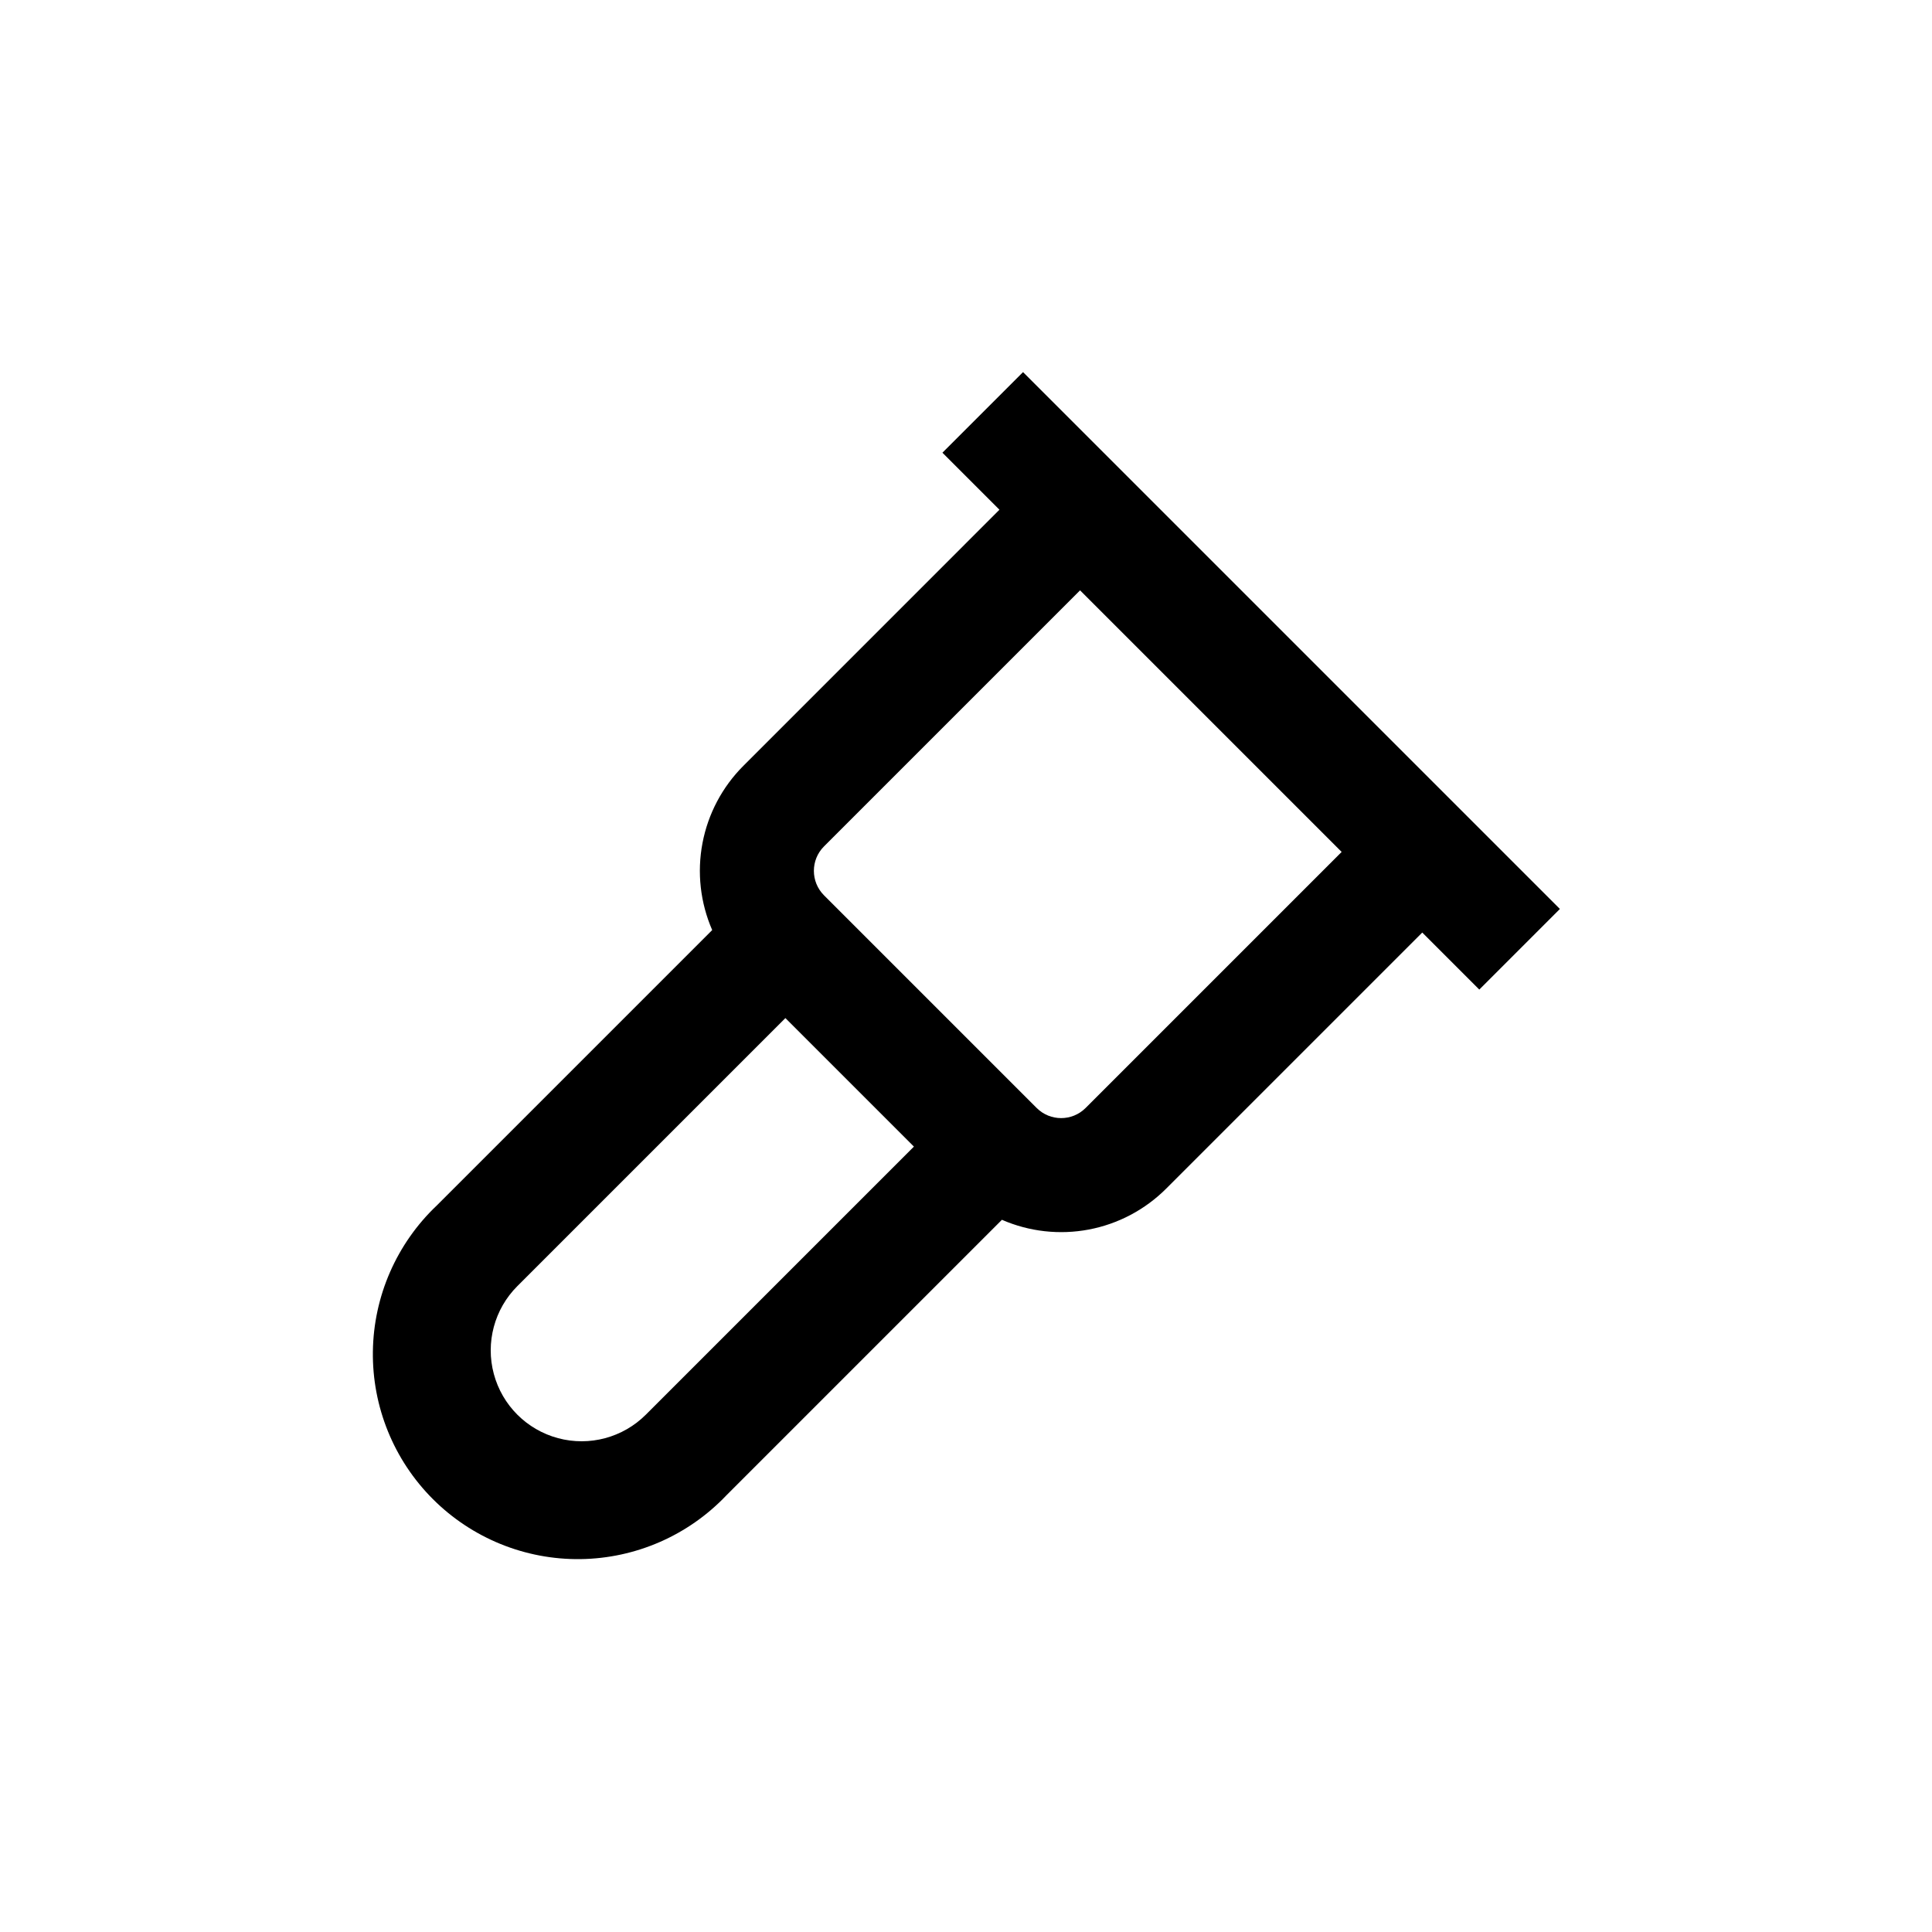
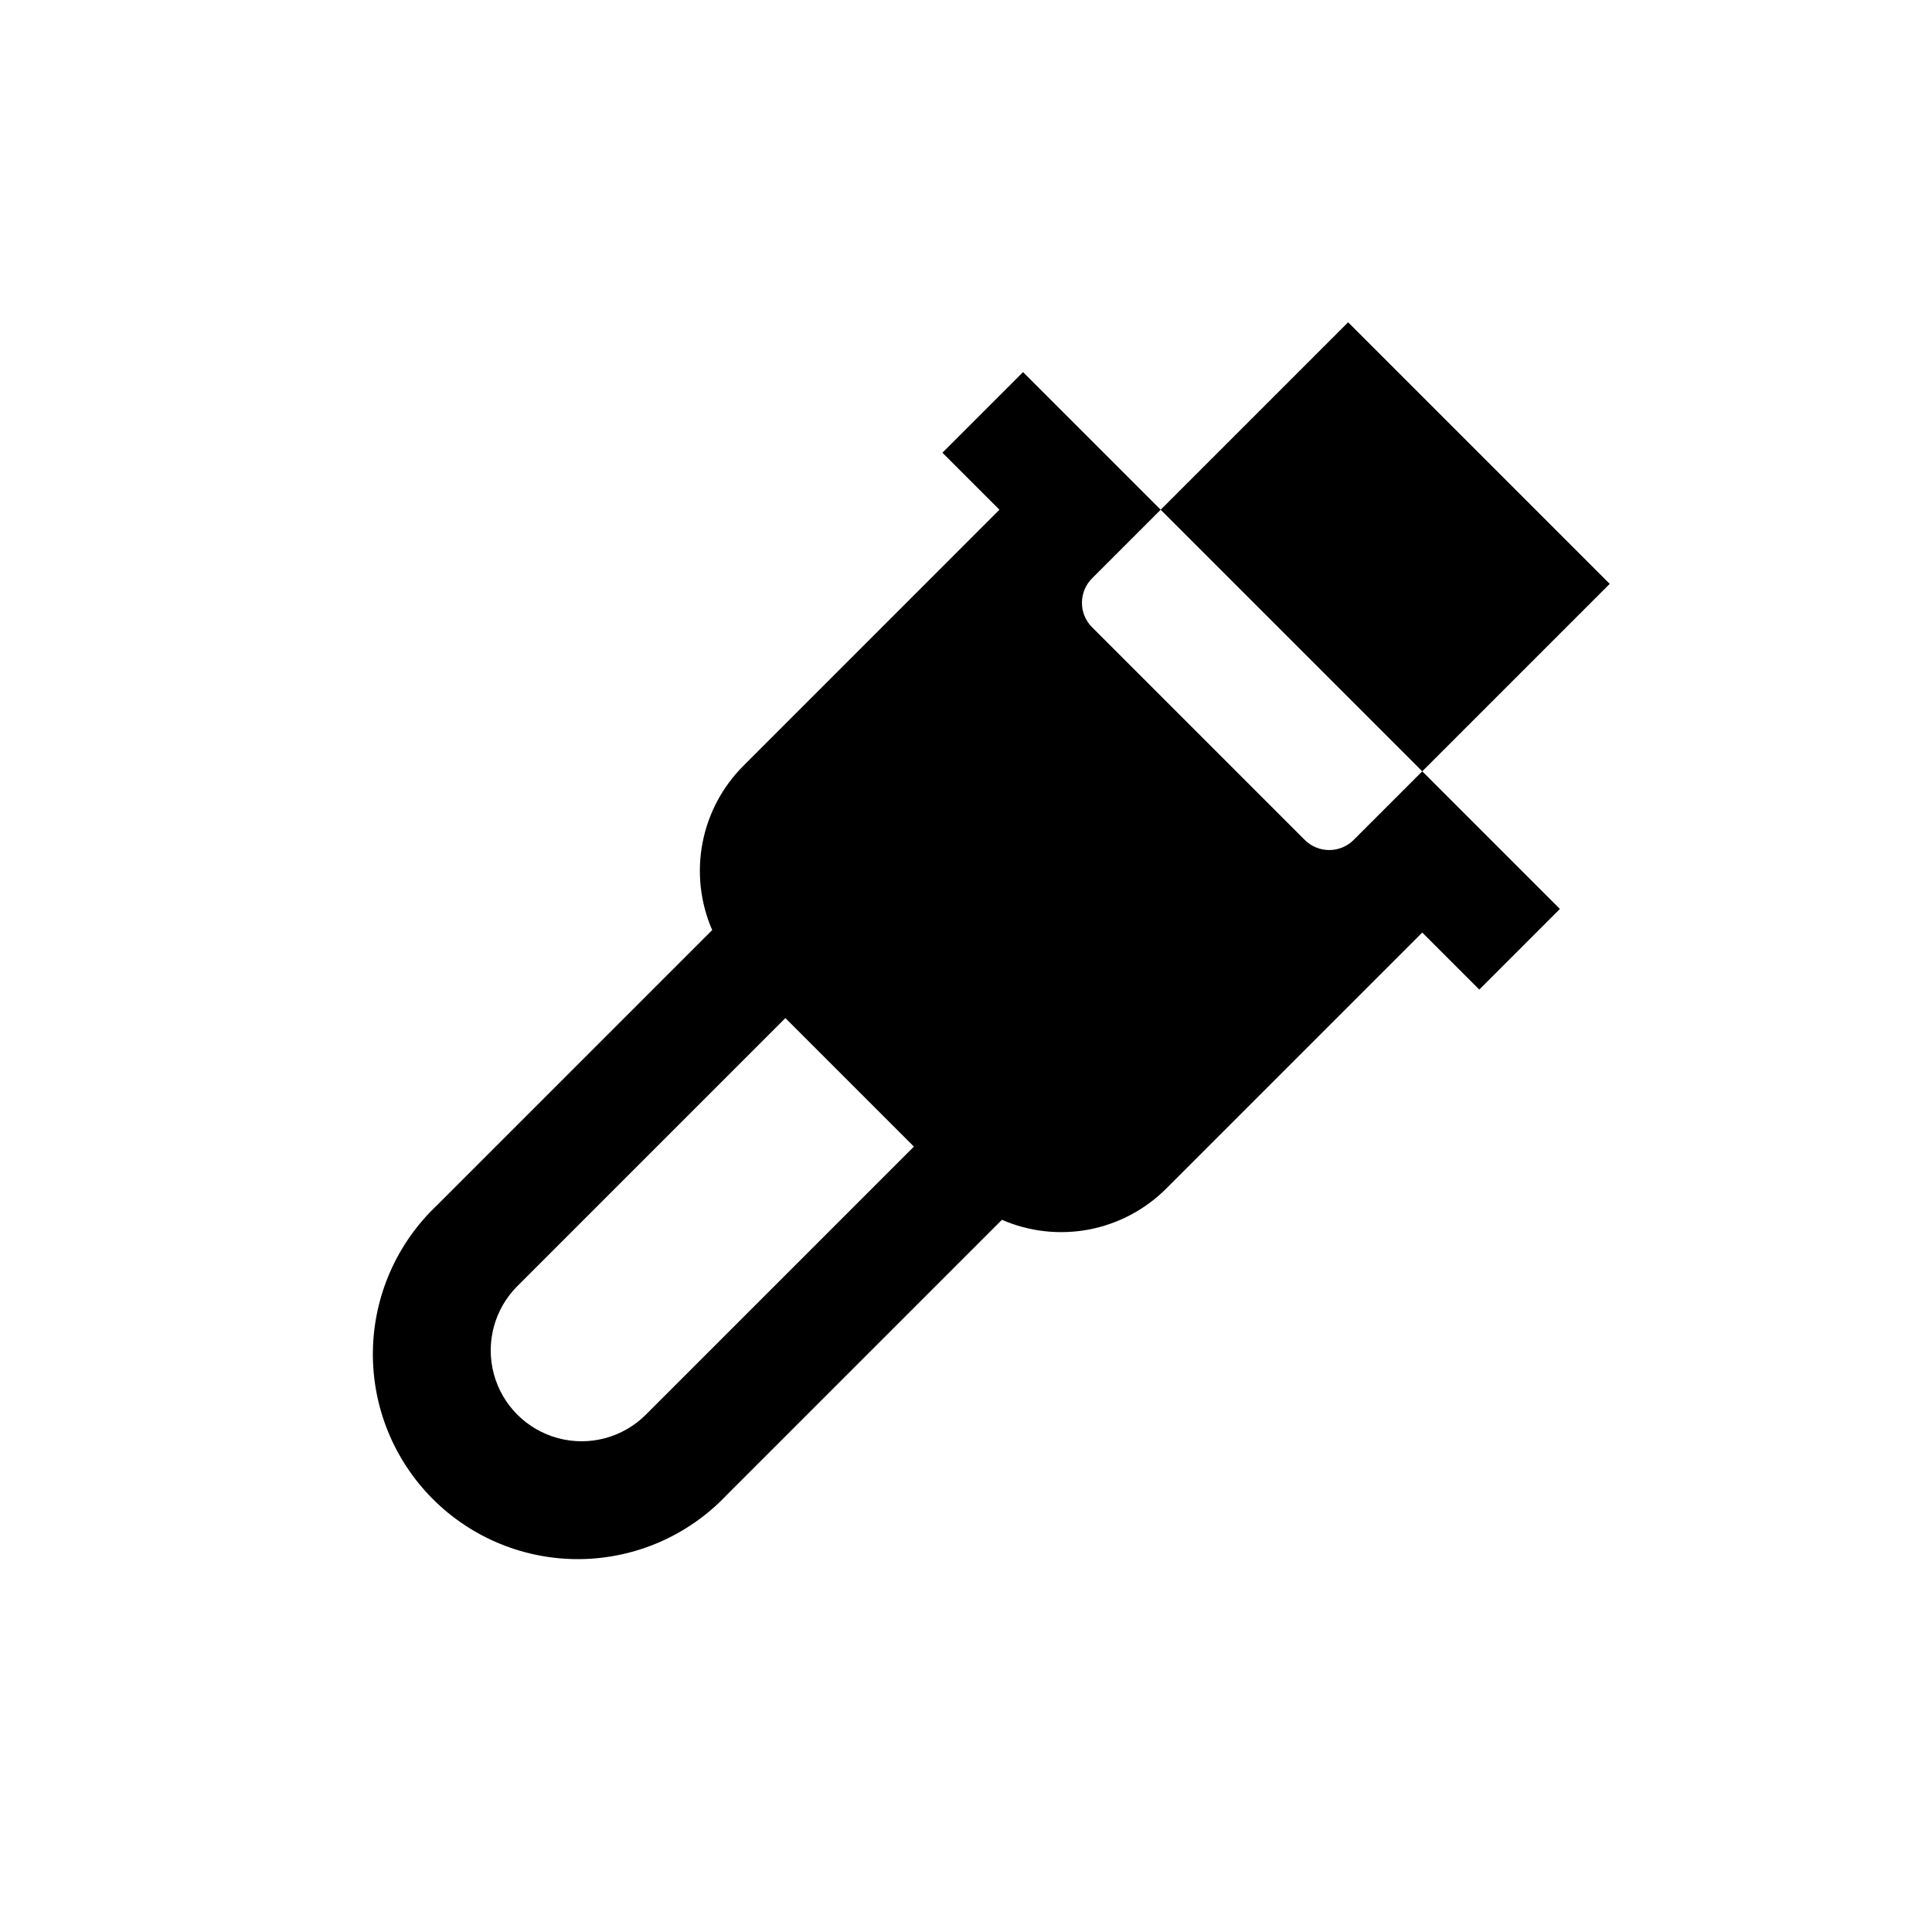
<svg xmlns="http://www.w3.org/2000/svg" fill="#000000" width="800px" height="800px" version="1.1" viewBox="144 144 512 512">
-   <path d="m393.75 263.97 15.113 15.113-67.859 67.867c-5.59 5.586-9.367 12.727-10.84 20.488-1.477 7.766-0.578 15.793 2.574 23.039l-73 73c-10.629 10.086-16.73 24.039-16.922 38.688-0.191 14.648 5.543 28.754 15.902 39.113s24.465 16.094 39.113 15.902c14.652-0.191 28.602-6.293 38.688-16.922l73-73c7.246 3.152 15.273 4.051 23.039 2.578 7.766-1.477 14.902-5.254 20.492-10.84l67.863-67.863 15.113 15.113 21.359-21.363-142.27-142.27zm-78.594 254.93c-6.082 6.082-14.949 8.457-23.262 6.231-8.309-2.227-14.801-8.715-17.027-17.027-2.227-8.309 0.148-17.18 6.231-23.262l71.039-71.039 34.059 34.059zm116.53-81.266c-3.578 3.566-9.367 3.566-12.949 0l-56.375-56.375c-3.566-3.578-3.566-9.371 0-12.949l67.863-67.863 69.324 69.324z" />
+   <path d="m393.75 263.97 15.113 15.113-67.859 67.867c-5.59 5.586-9.367 12.727-10.84 20.488-1.477 7.766-0.578 15.793 2.574 23.039l-73 73c-10.629 10.086-16.73 24.039-16.922 38.688-0.191 14.648 5.543 28.754 15.902 39.113s24.465 16.094 39.113 15.902c14.652-0.191 28.602-6.293 38.688-16.922l73-73c7.246 3.152 15.273 4.051 23.039 2.578 7.766-1.477 14.902-5.254 20.492-10.84l67.863-67.863 15.113 15.113 21.359-21.363-142.27-142.27zm-78.594 254.93c-6.082 6.082-14.949 8.457-23.262 6.231-8.309-2.227-14.801-8.715-17.027-17.027-2.227-8.309 0.148-17.18 6.231-23.262l71.039-71.039 34.059 34.059m116.53-81.266c-3.578 3.566-9.367 3.566-12.949 0l-56.375-56.375c-3.566-3.578-3.566-9.371 0-12.949l67.863-67.863 69.324 69.324z" />
</svg>